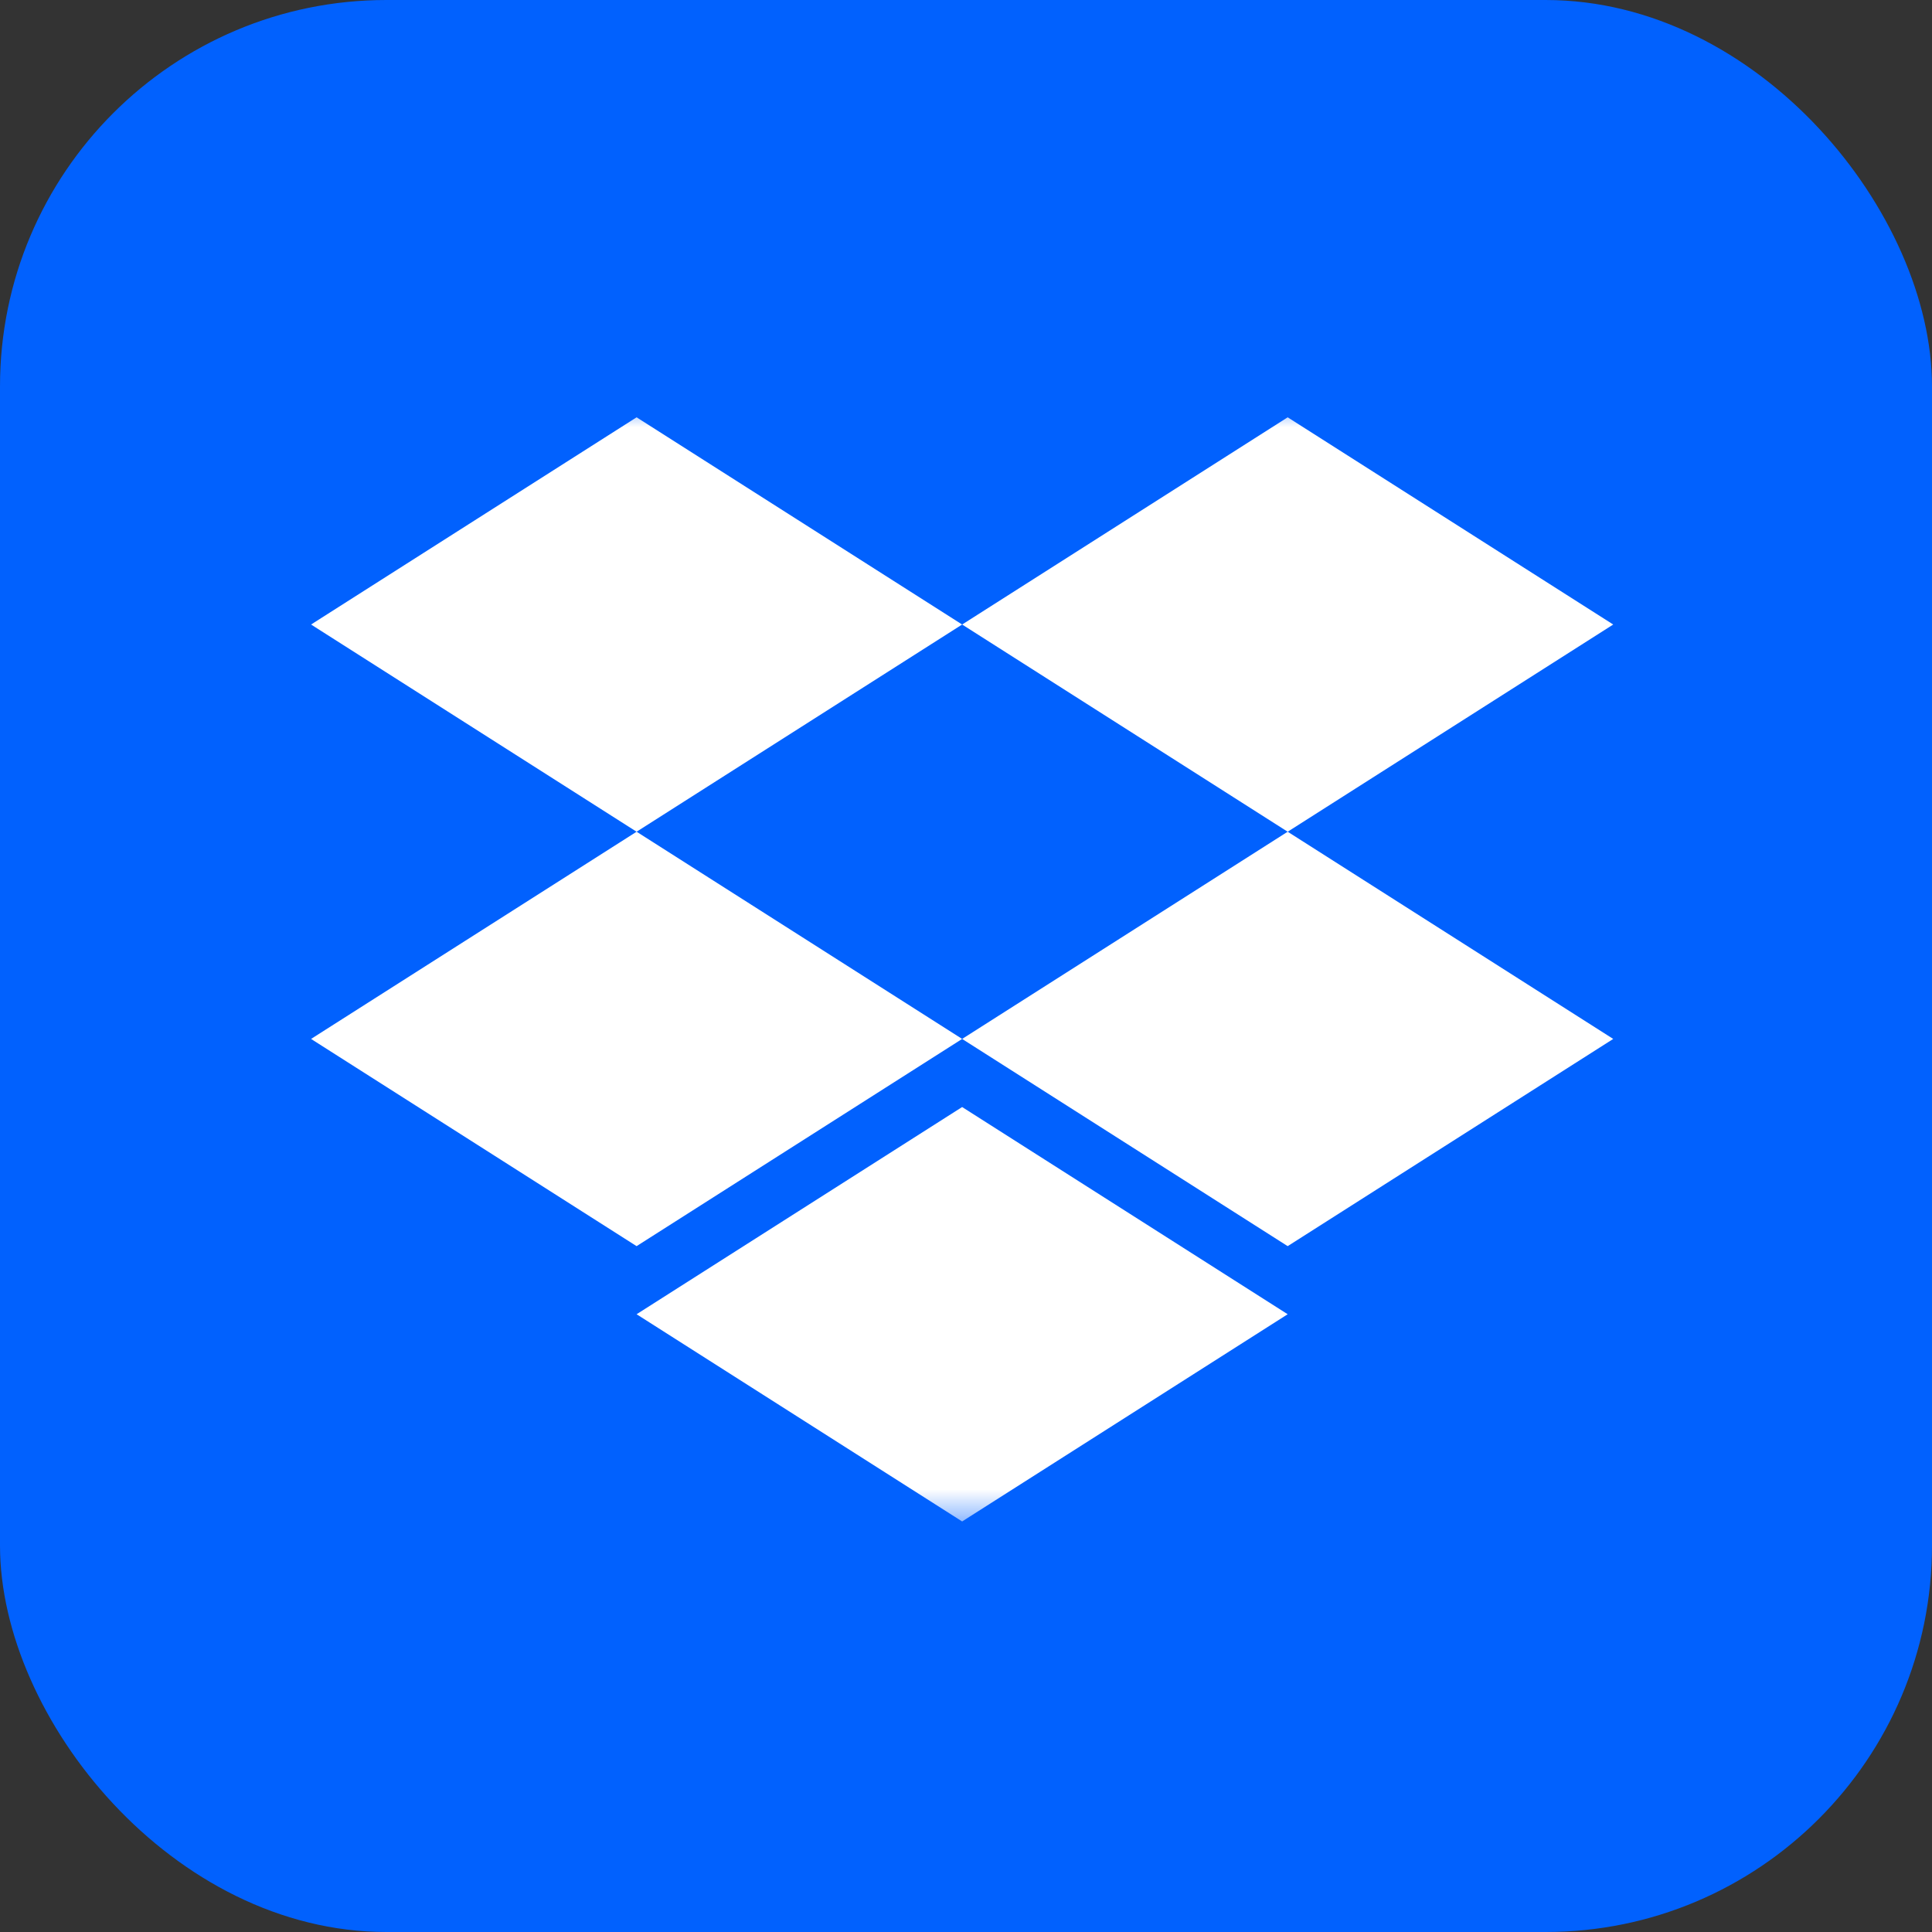
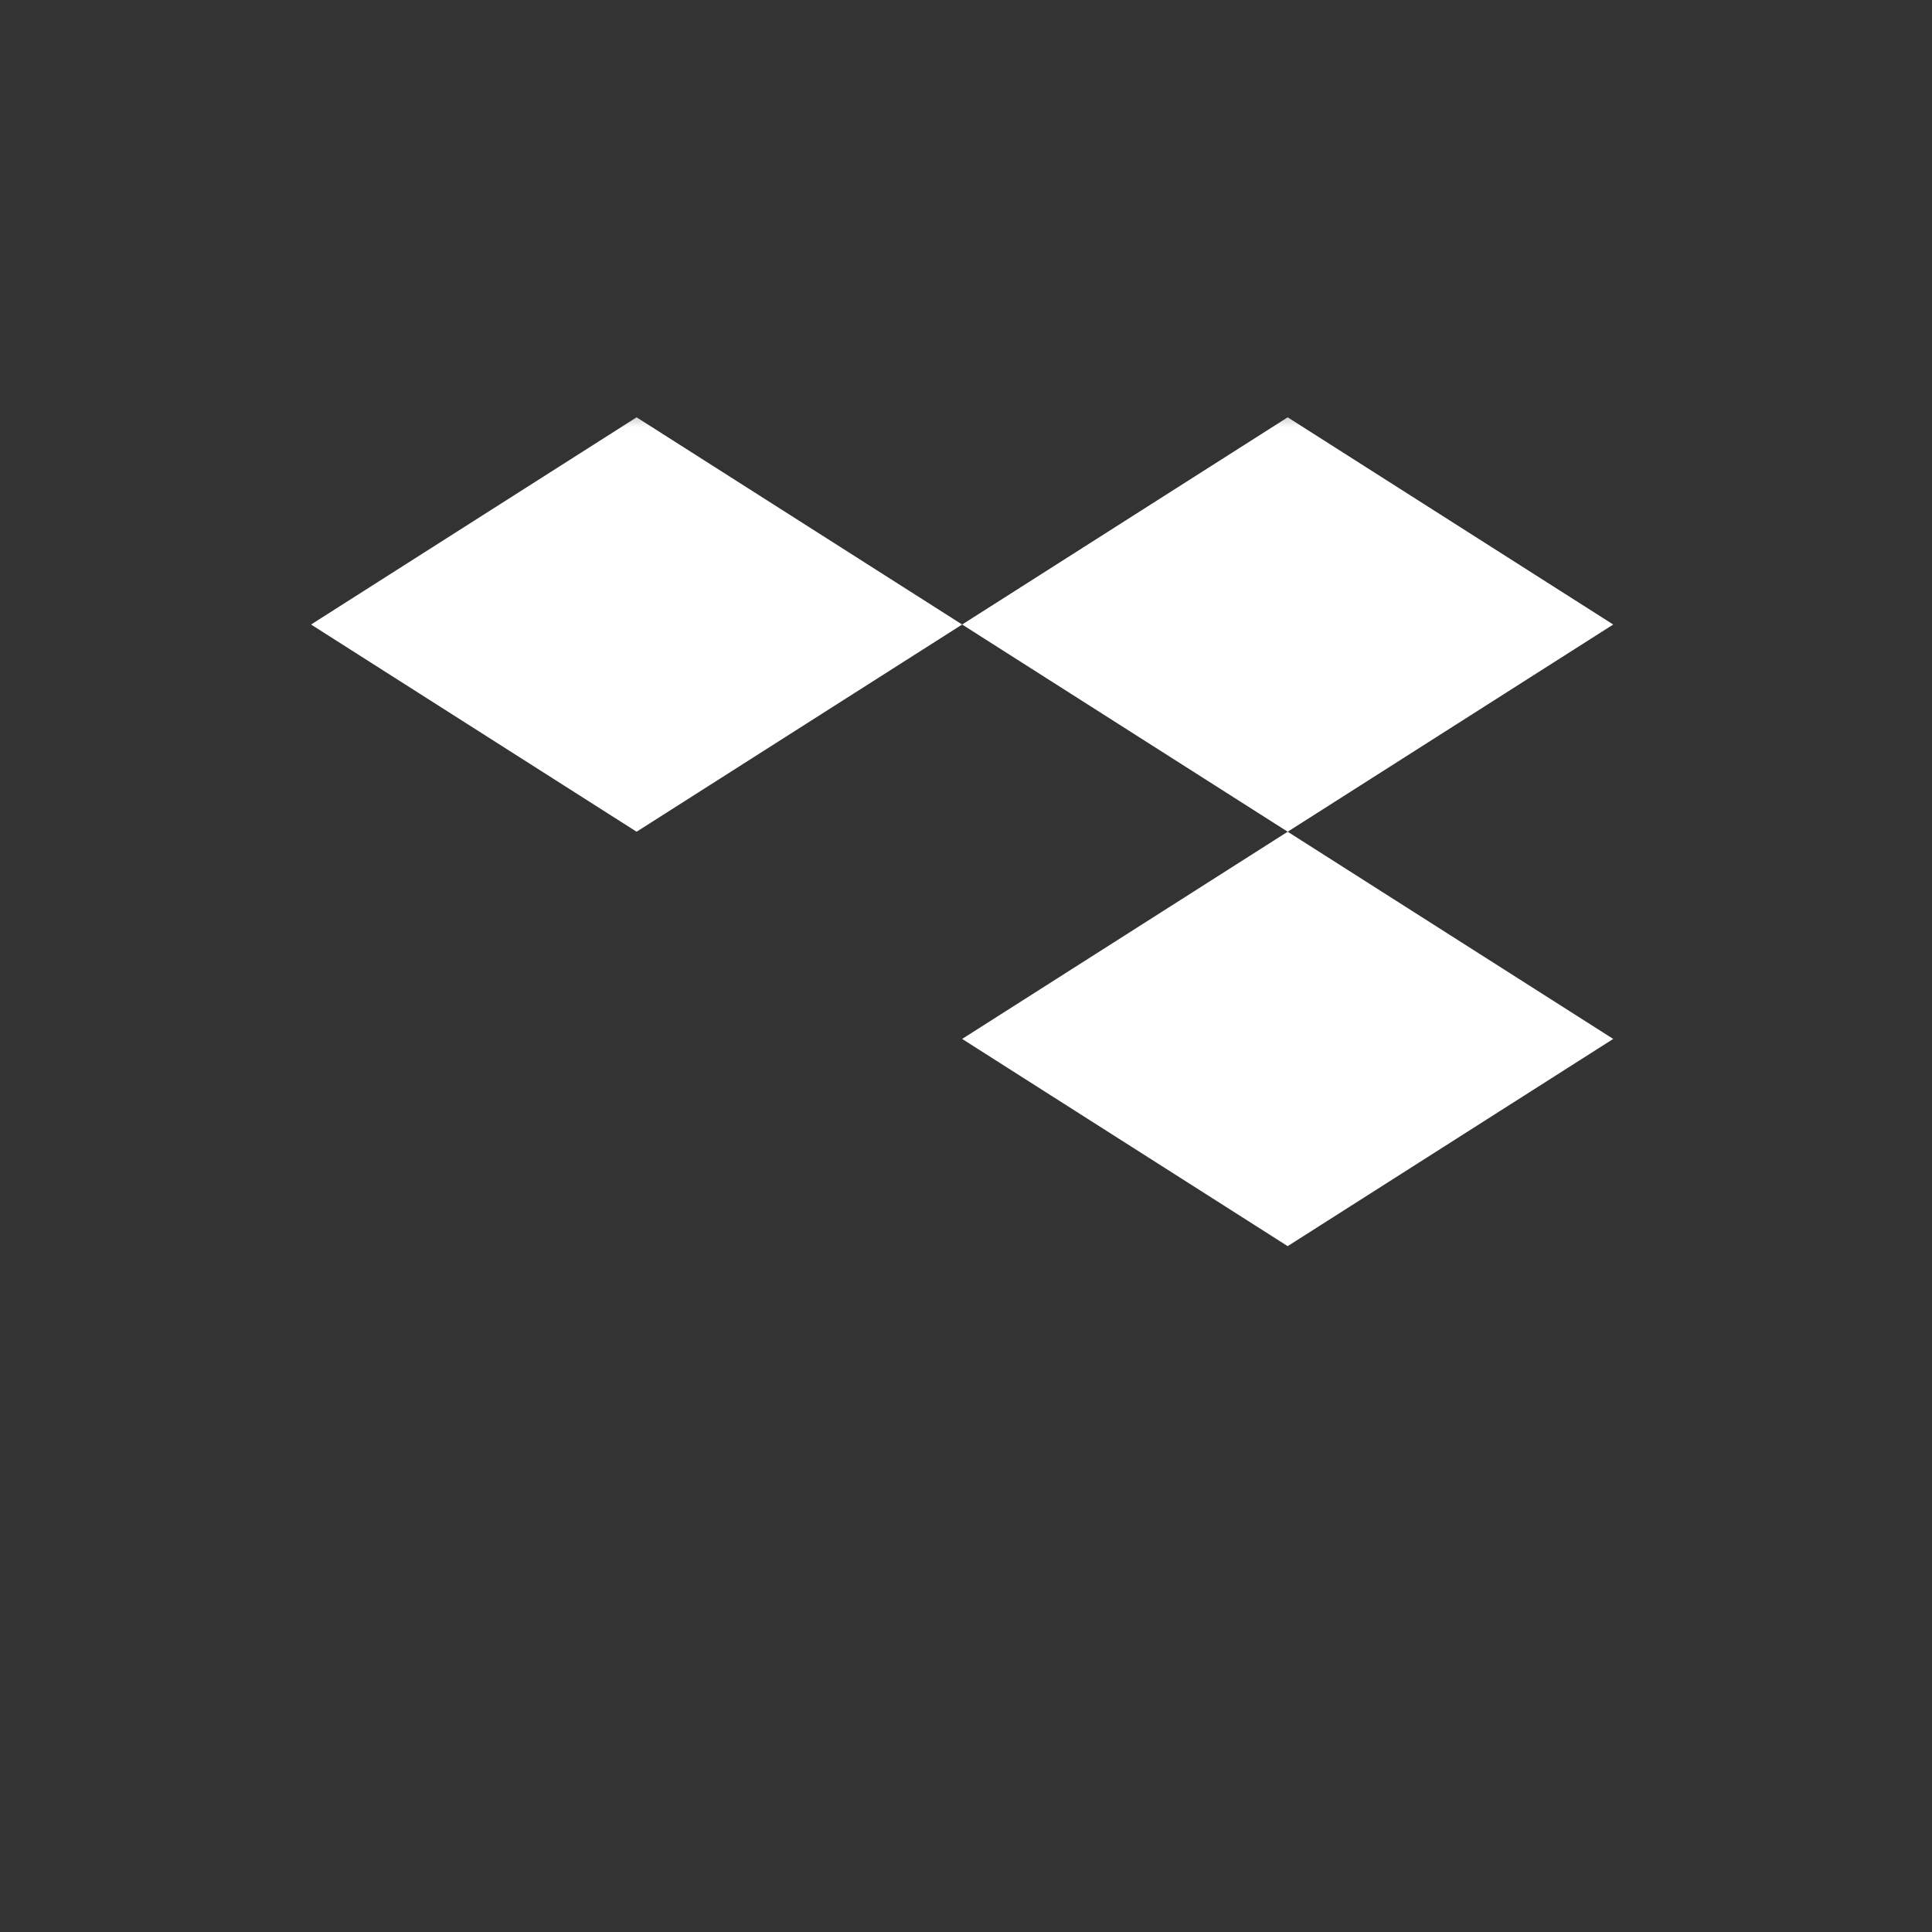
<svg xmlns="http://www.w3.org/2000/svg" xmlns:xlink="http://www.w3.org/1999/xlink" width="40" height="40" viewBox="0 0 40 40" fill="none">
  <rect x="0" y="0" width="40" height="40" fill="#333333" stroke="none" />
  <defs>
    <filter id="filter_0" x="0" y="0" width="40" height="40" filterUnits="userSpaceOnUse" color-interpolation-filters="sRGB" />
    <rect id="path_0" x="0" y="0" width="40" height="40" />
    <rect id="path_1" x="0" y="0" width="28" height="23.34" />
  </defs>
  <g opacity="1" transform="translate(0 0)  rotate(0 20 20)">
-     <rect fill="#0161FE" opacity="1" transform="translate(0 0)  rotate(0 20 20)" x="0" y="0" width="40" height="40" rx="8" />
    <mask id="bg-mask-0" fill="white">
      <use xlink:href="#path_0" />
    </mask>
    <g mask="url(#bg-mask-0)">
      <g opacity="1" transform="translate(6 8.34)  rotate(0 14 11.67)">
        <mask id="bg-mask-1" fill="white">
          <use xlink:href="#path_1" />
        </mask>
        <g mask="url(#bg-mask-1)">
          <path id="Vector" fill-rule="evenodd" style="fill:#FFFFFF" transform="translate(0.44 0.3)  rotate(0 13.48 4.29)" opacity="1" d="M6.74 8.58L0 4.29L6.74 0L13.48 4.29L6.74 8.58ZM13.48 4.29L20.22 8.58L26.96 4.29L20.22 0L13.48 4.29Z" />
-           <path id="Vector" fill-rule="evenodd" style="fill:#FFFFFF" transform="translate(0.44 8.88)  rotate(0 6.74 4.29)" opacity="1" d="M13.48,4.29L6.74,0L0,4.29L6.74,8.58L13.48,4.29Z " />
          <path id="Vector" fill-rule="evenodd" style="fill:#FFFFFF" transform="translate(13.92 8.88)  rotate(0 6.74 4.29)" opacity="1" d="M6.74,8.58L13.48,4.29L6.74,0L0,4.29L6.74,8.58Z " />
-           <path id="Vector" fill-rule="evenodd" style="fill:#FFFFFF" transform="translate(7.18 14.58)  rotate(0 6.74 4.29)" opacity="1" d="M13.48,4.29L6.74,0L0,4.29L6.74,8.58L13.48,4.29Z " />
        </g>
      </g>
    </g>
  </g>
</svg>